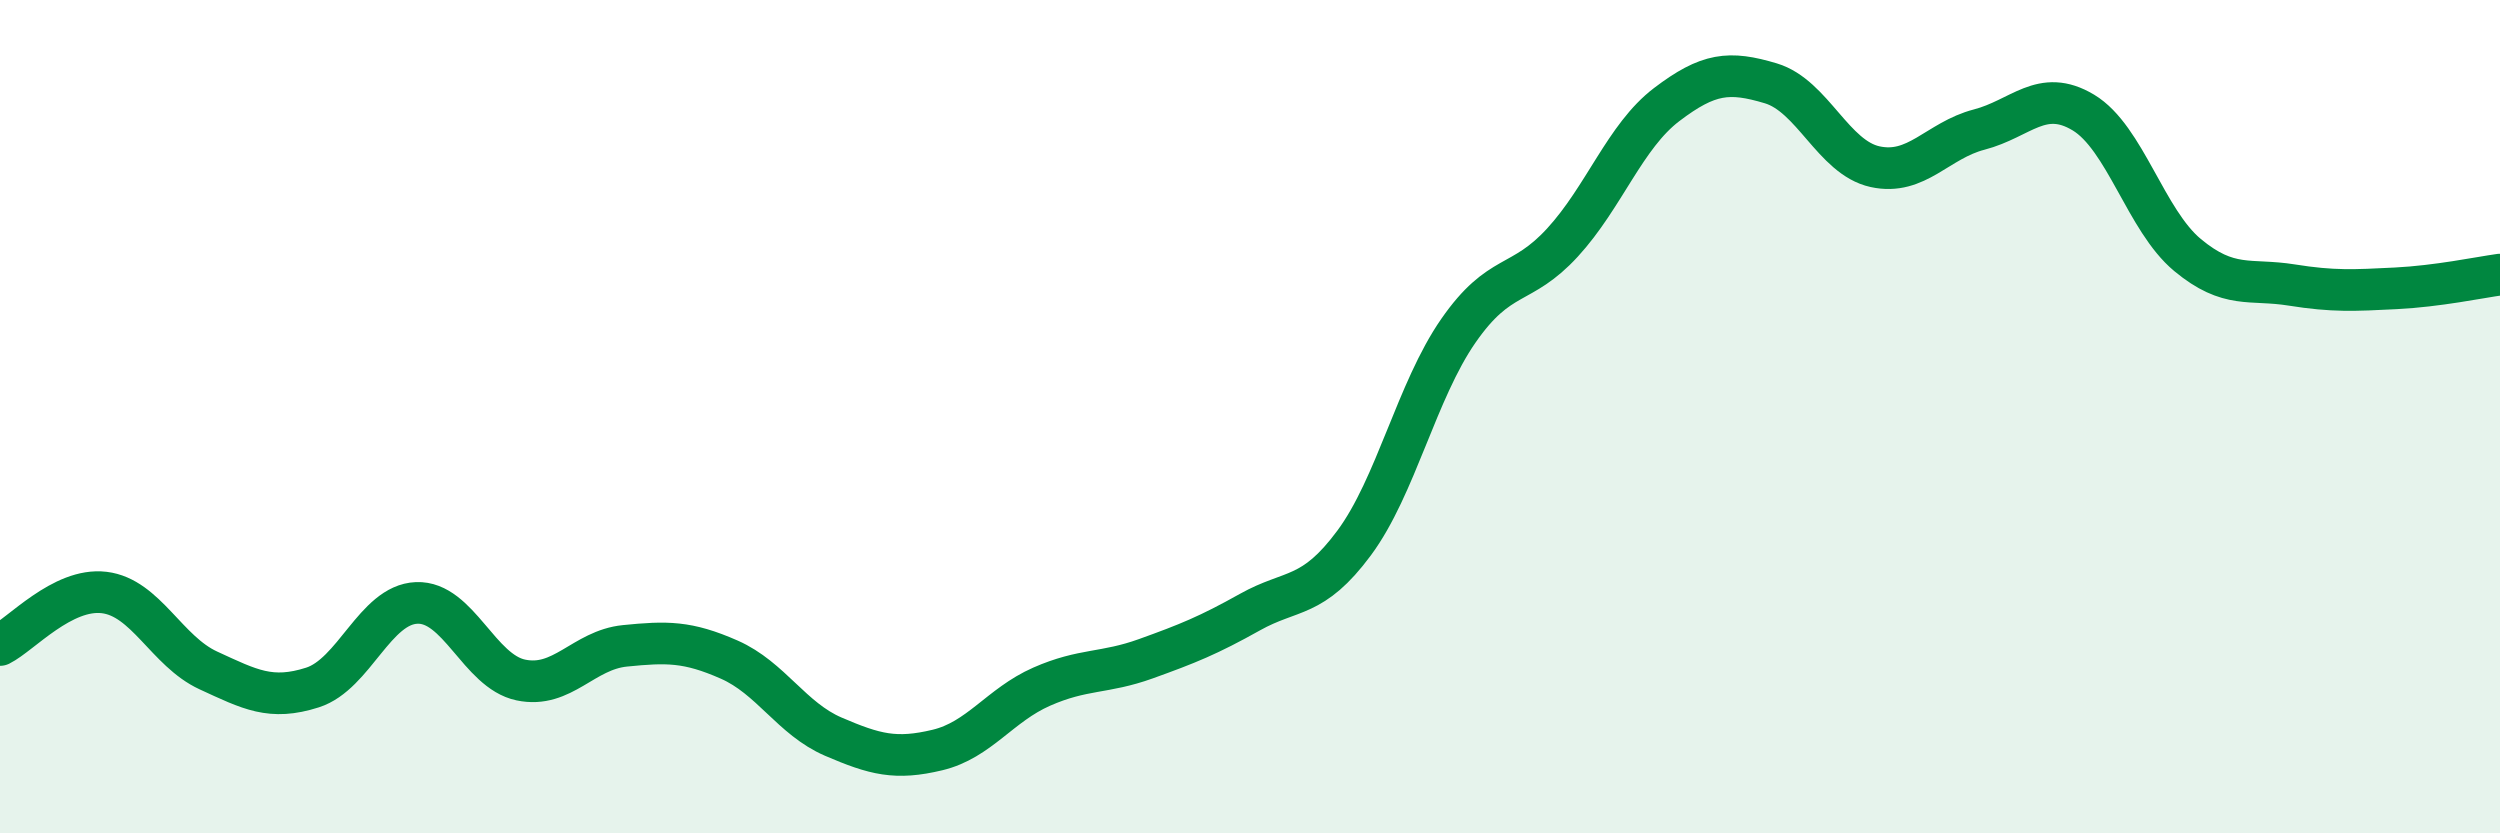
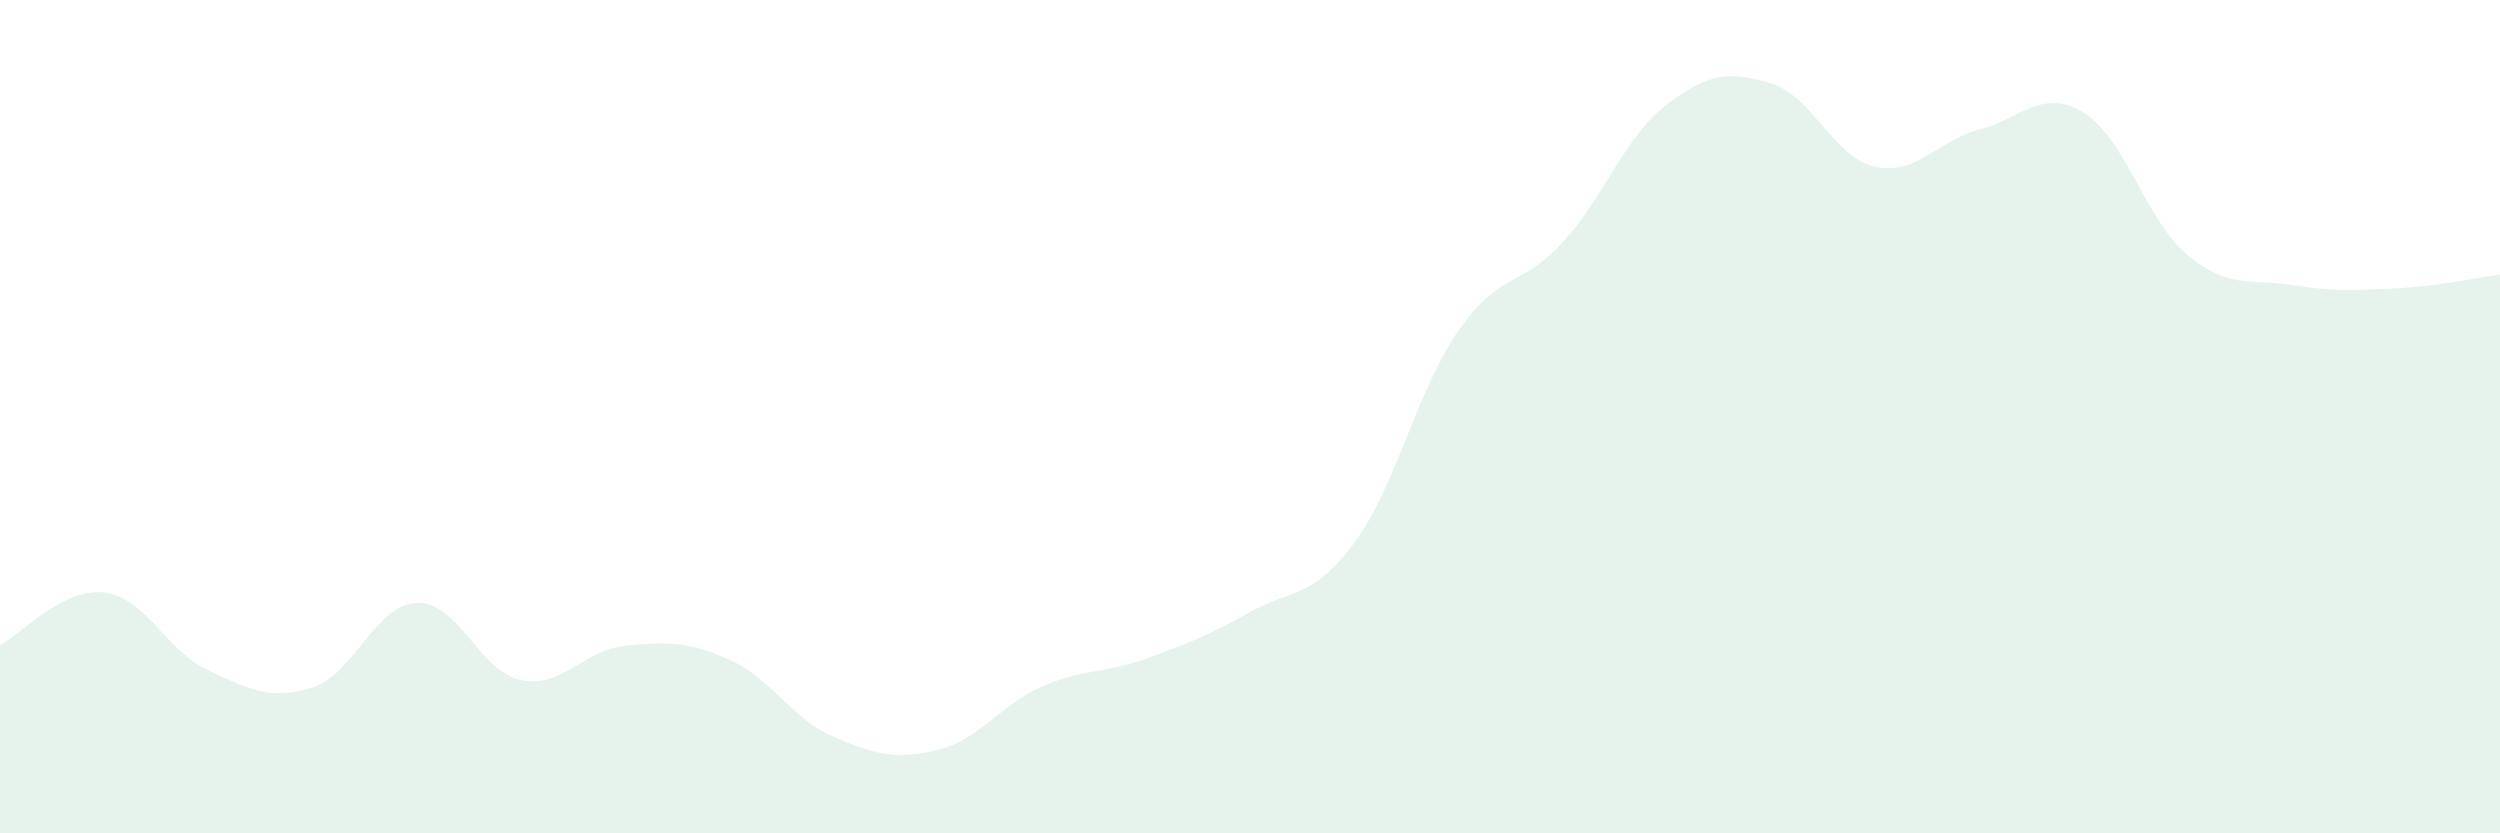
<svg xmlns="http://www.w3.org/2000/svg" width="60" height="20" viewBox="0 0 60 20">
  <path d="M 0,15.48 C 0.5,15.23 1.5,14.1 2.5,14.22 C 3.5,14.34 4,15.63 5,16.09 C 6,16.55 6.5,16.82 7.5,16.5 C 8.5,16.18 9,14.51 10,14.47 C 11,14.43 11.5,16.11 12.5,16.32 C 13.5,16.53 14,15.6 15,15.5 C 16,15.4 16.5,15.39 17.5,15.83 C 18.5,16.27 19,17.25 20,17.68 C 21,18.11 21.5,18.24 22.5,18 C 23.5,17.76 24,16.92 25,16.48 C 26,16.04 26.5,16.17 27.5,15.81 C 28.5,15.45 29,15.25 30,14.69 C 31,14.13 31.5,14.38 32.5,13.03 C 33.5,11.68 34,9.38 35,7.94 C 36,6.5 36.5,6.91 37.5,5.82 C 38.5,4.73 39,3.27 40,2.51 C 41,1.75 41.5,1.7 42.5,2 C 43.5,2.3 44,3.78 45,4 C 46,4.22 46.5,3.37 47.5,3.11 C 48.5,2.85 49,2.1 50,2.7 C 51,3.3 51.5,5.29 52.5,6.12 C 53.5,6.95 54,6.68 55,6.84 C 56,7 56.5,6.97 57.5,6.92 C 58.5,6.87 59.5,6.66 60,6.59L60 20L0 20Z" fill="#008740" opacity="0.1" stroke-linecap="round" stroke-linejoin="round" />
-   <path d="M 0,15.48 C 0.5,15.23 1.5,14.1 2.5,14.22 C 3.5,14.34 4,15.63 5,16.09 C 6,16.55 6.5,16.82 7.5,16.5 C 8.5,16.18 9,14.51 10,14.47 C 11,14.43 11.5,16.11 12.5,16.32 C 13.5,16.53 14,15.6 15,15.5 C 16,15.4 16.5,15.39 17.5,15.83 C 18.5,16.27 19,17.25 20,17.68 C 21,18.11 21.5,18.24 22.5,18 C 23.5,17.76 24,16.92 25,16.48 C 26,16.04 26.5,16.17 27.5,15.81 C 28.5,15.45 29,15.25 30,14.69 C 31,14.13 31.5,14.38 32.5,13.03 C 33.5,11.68 34,9.38 35,7.94 C 36,6.5 36.5,6.91 37.5,5.82 C 38.5,4.73 39,3.27 40,2.51 C 41,1.75 41.5,1.7 42.5,2 C 43.5,2.3 44,3.78 45,4 C 46,4.22 46.5,3.37 47.5,3.11 C 48.5,2.85 49,2.1 50,2.7 C 51,3.3 51.5,5.29 52.5,6.12 C 53.5,6.95 54,6.68 55,6.84 C 56,7 56.5,6.97 57.5,6.92 C 58.5,6.87 59.5,6.66 60,6.59" stroke="#008740" stroke-width="1" fill="none" stroke-linecap="round" stroke-linejoin="round" />
</svg>